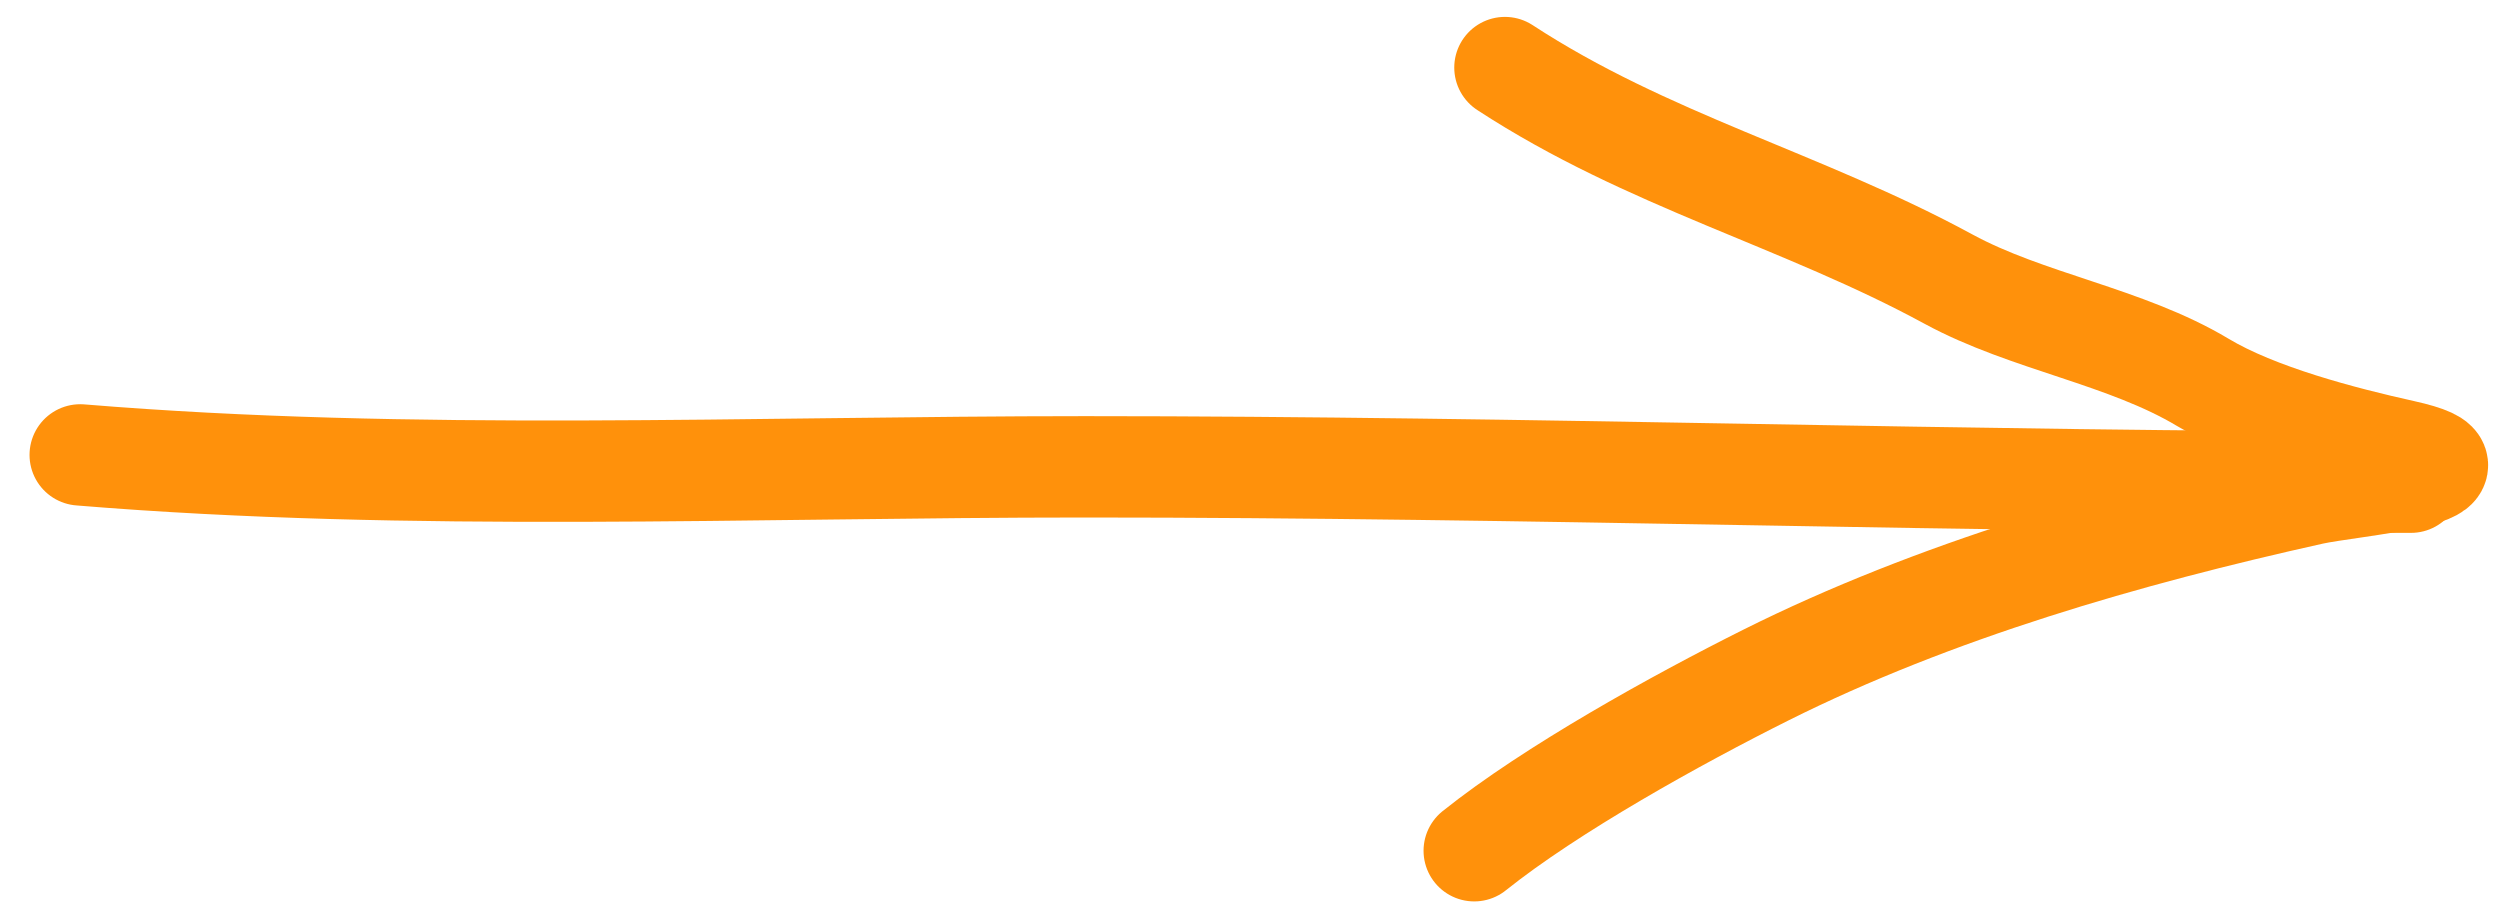
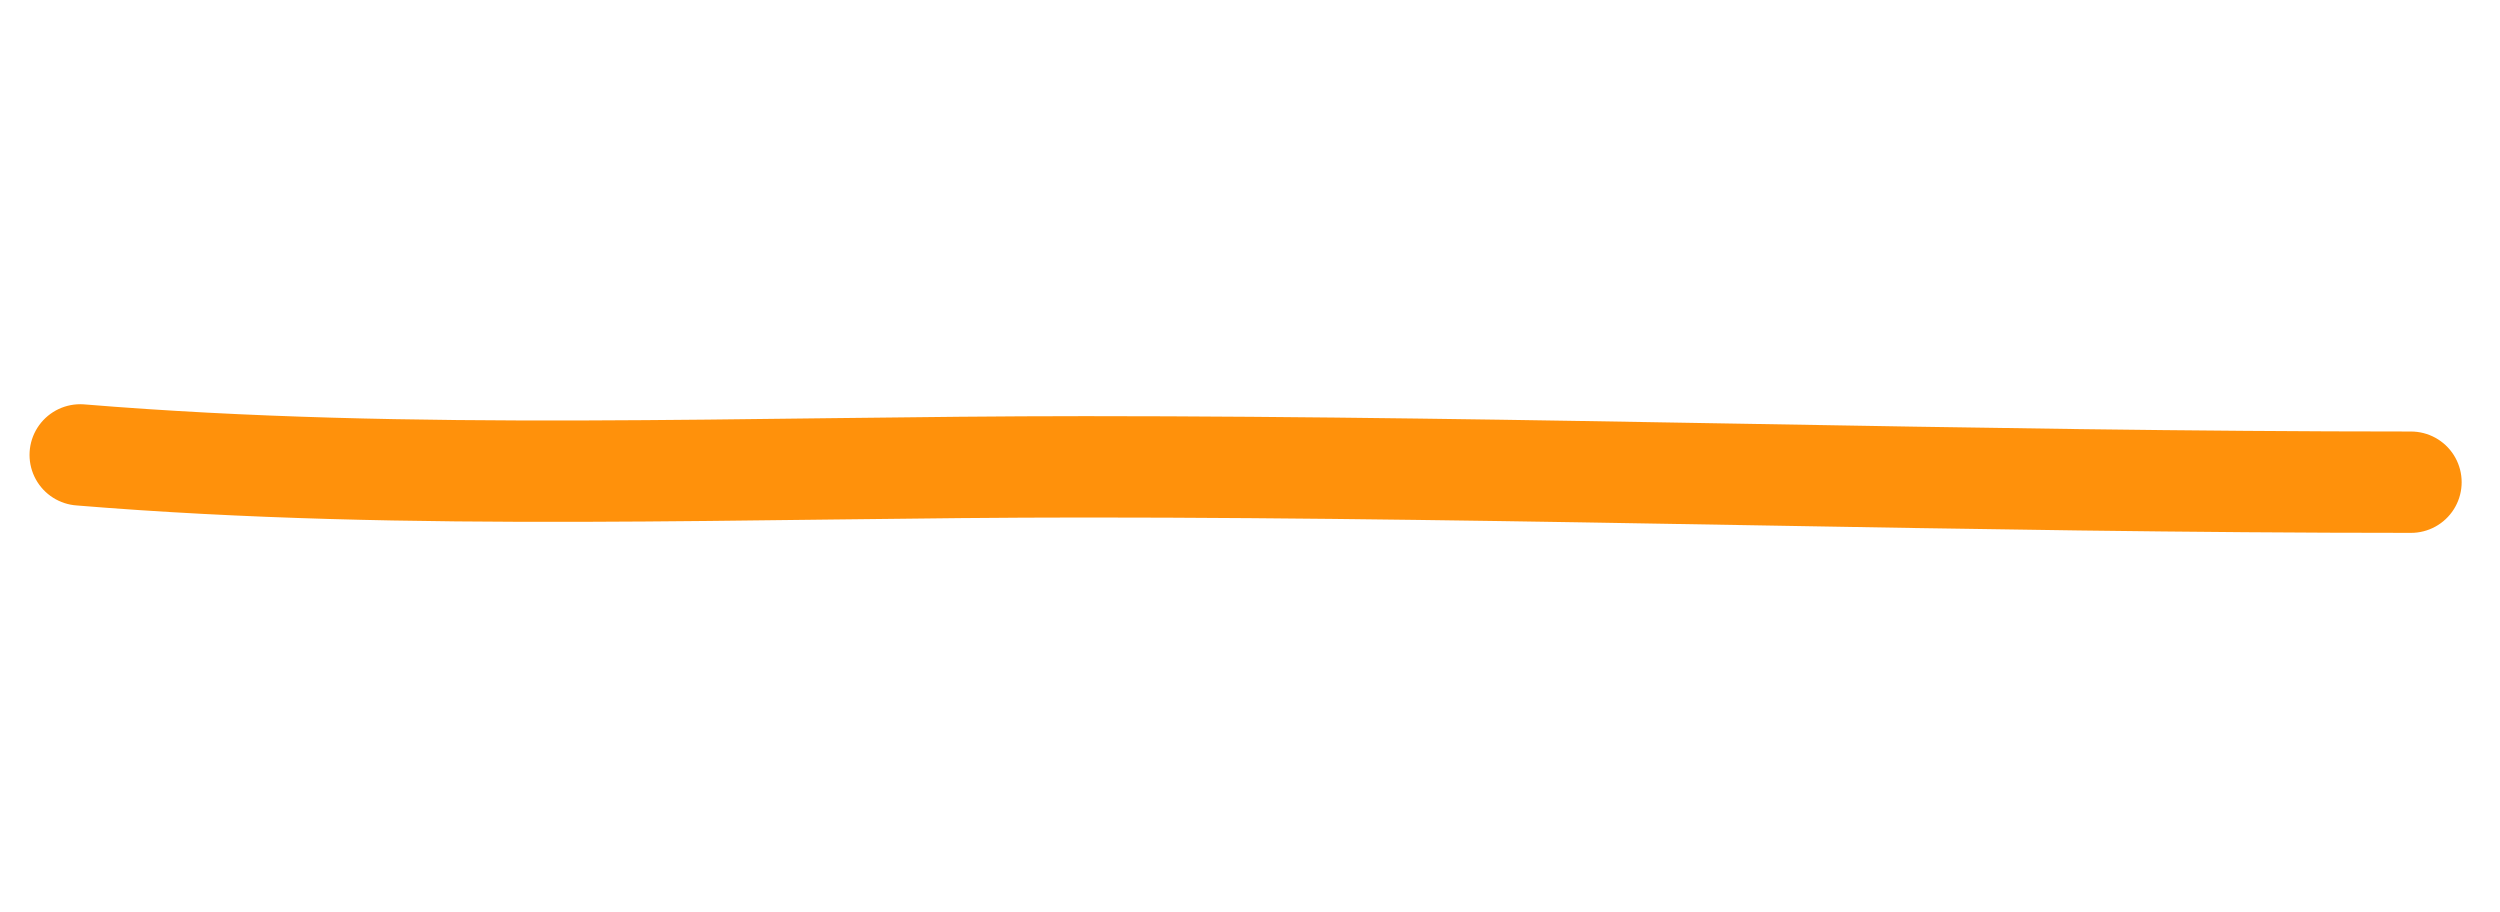
<svg xmlns="http://www.w3.org/2000/svg" width="74" height="27" viewBox="0 0 74 27" fill="none">
  <path d="M2.374 13.465C12.227 14.277 22.232 13.818 32.122 13.818C45.185 13.818 58.278 14.273 71.365 14.273" stroke="#FF910B" stroke-width="3" stroke-linecap="round" />
-   <path d="M44.546 2C48.762 4.756 53.349 5.91 57.678 8.263C60.004 9.527 62.927 9.953 65.203 11.318C66.807 12.281 69.336 12.938 71.138 13.338C74.154 14.009 69.57 14.374 68.436 14.626C62.922 15.852 57.261 17.487 52.274 19.98C49.635 21.299 45.914 23.36 43.637 25.182" stroke="#FF910B" stroke-width="3" stroke-linecap="round" />
</svg>